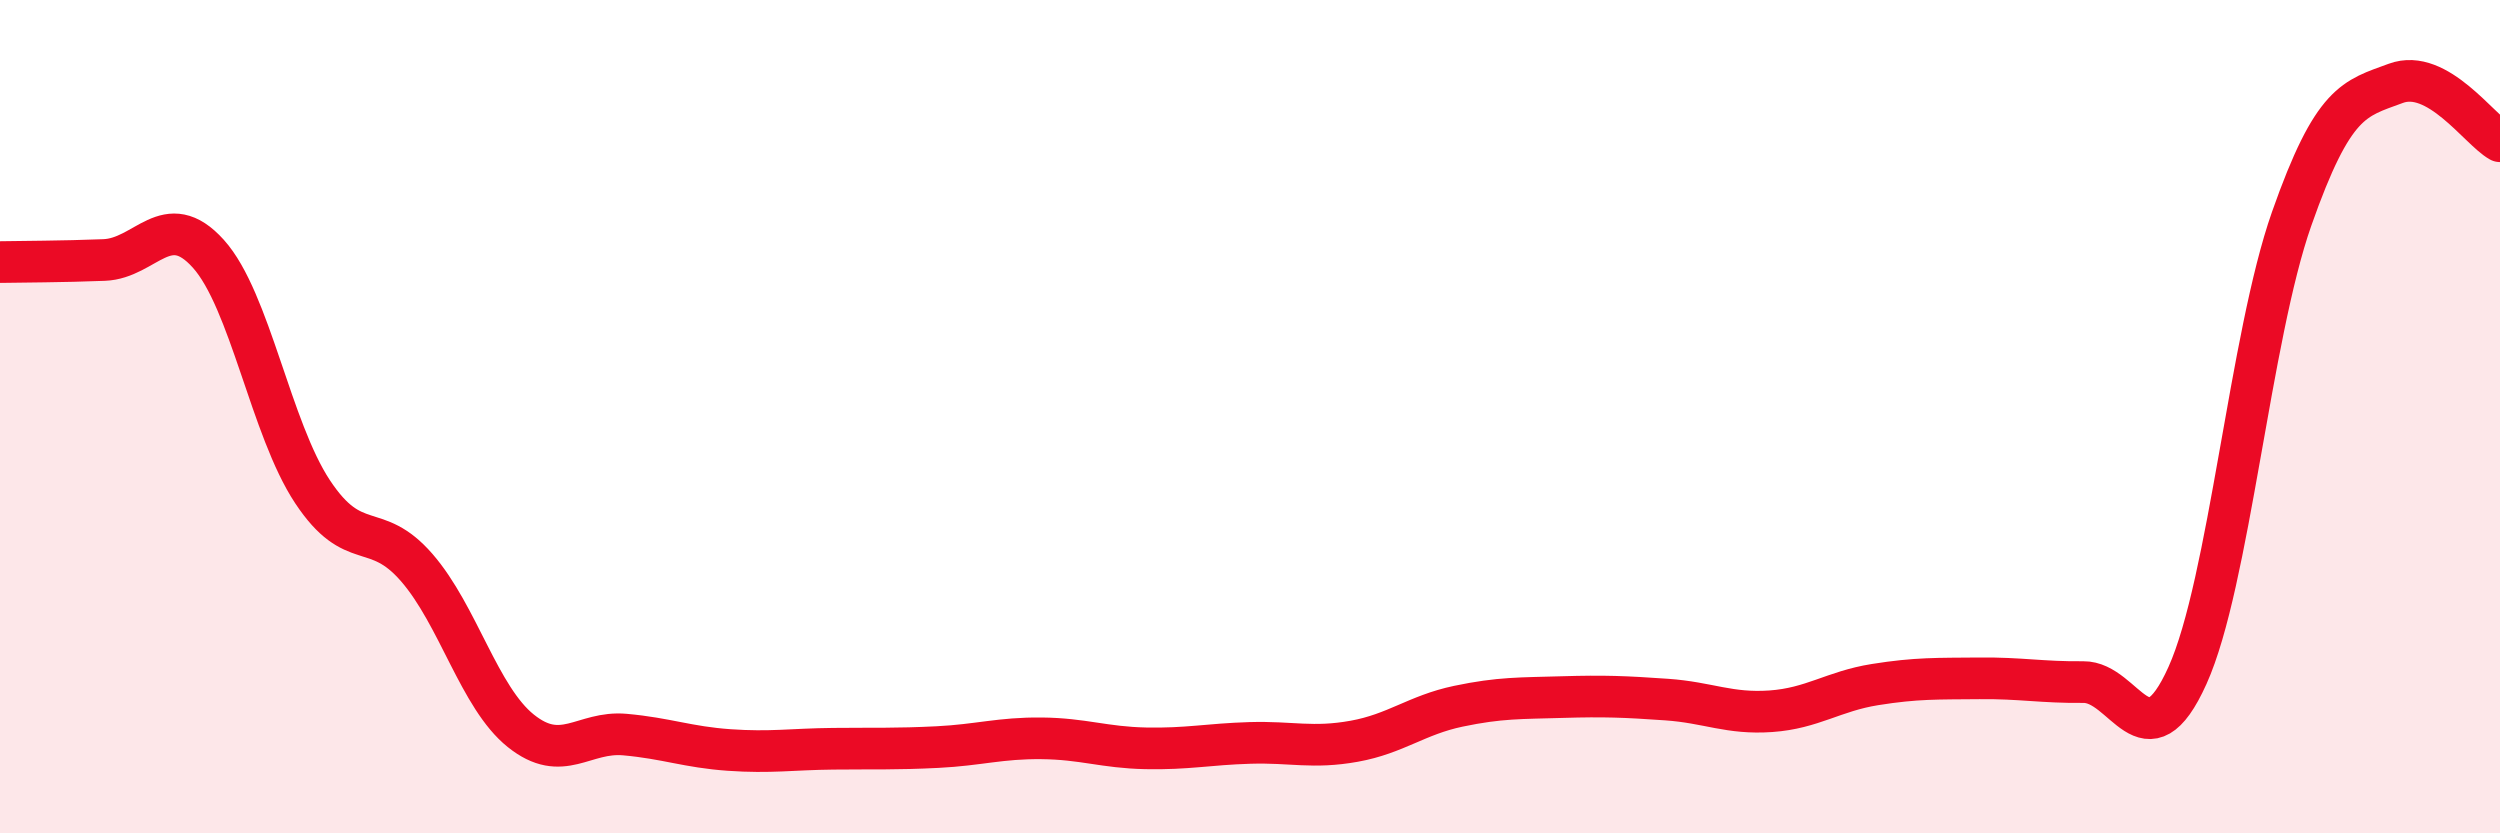
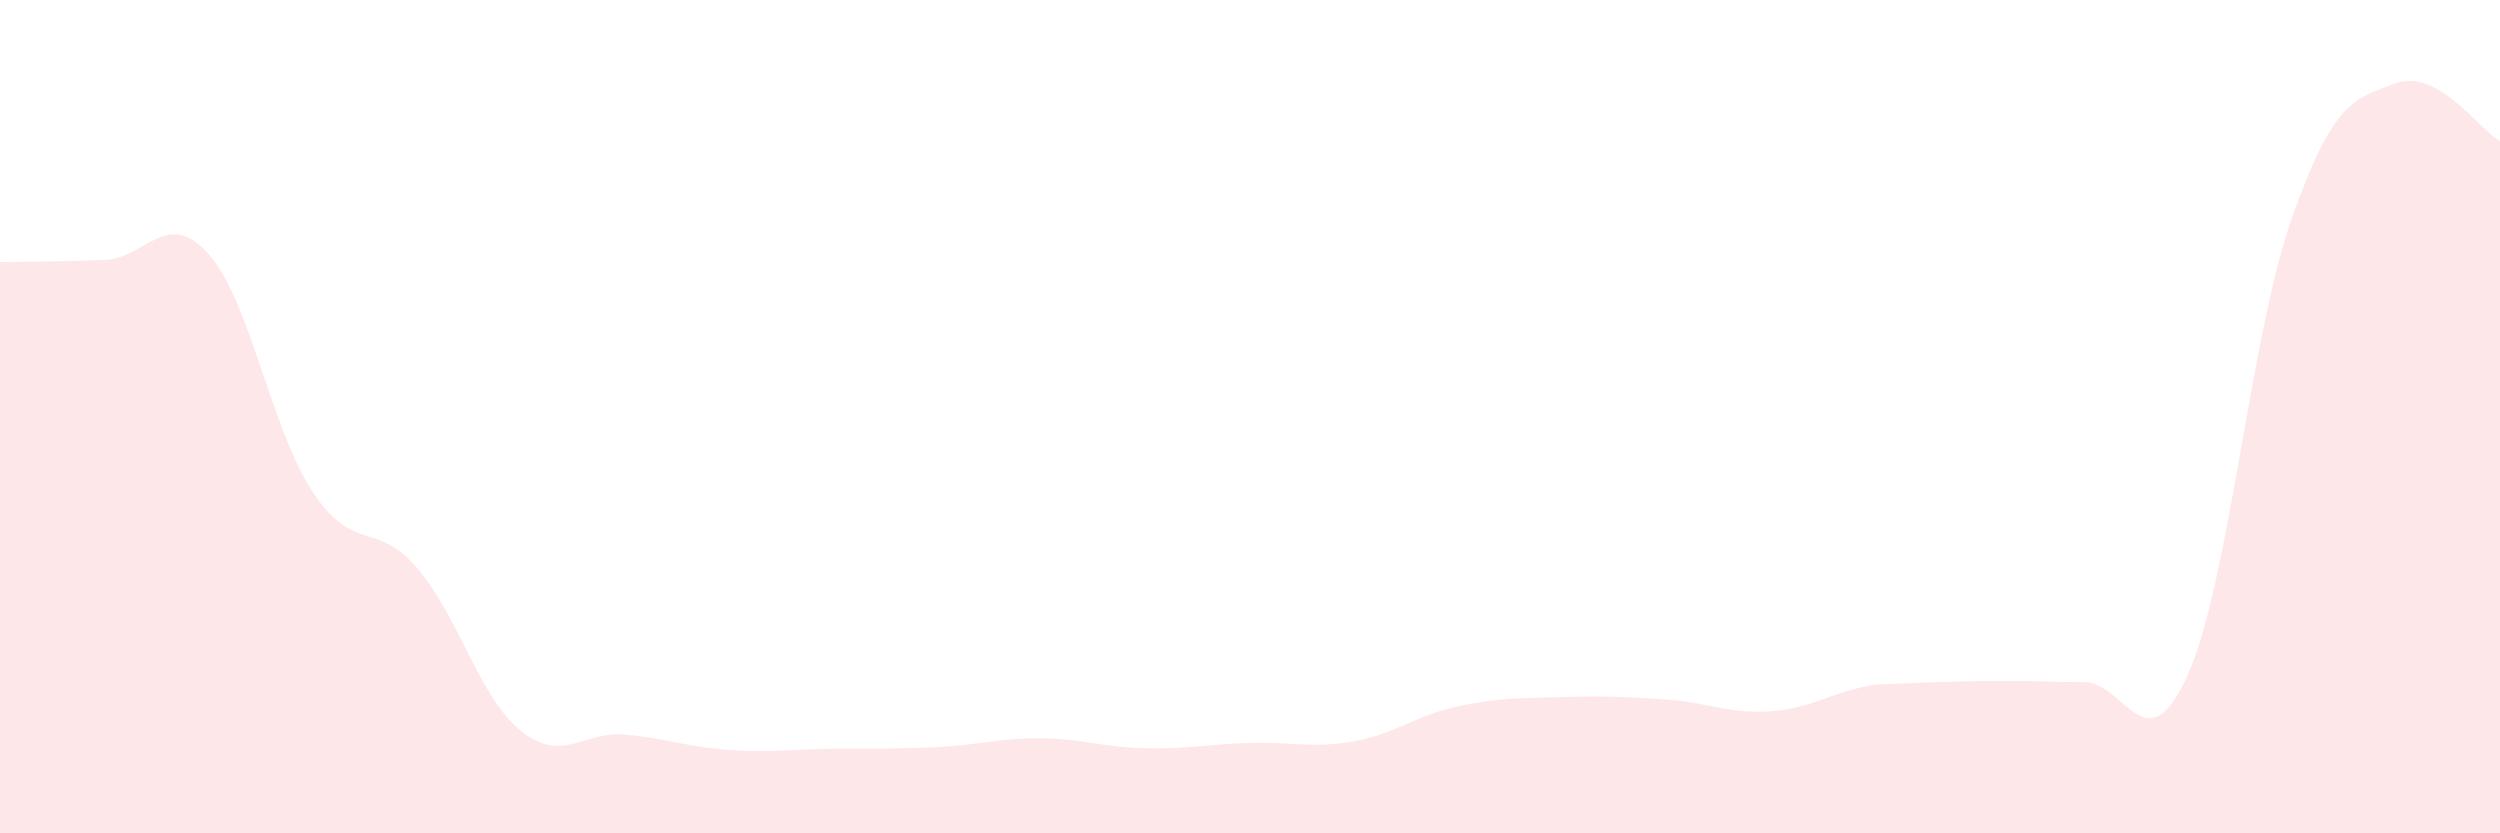
<svg xmlns="http://www.w3.org/2000/svg" width="60" height="20" viewBox="0 0 60 20">
-   <path d="M 0,6.29 C 0.5,6.28 1.5,6.28 2.5,6.24 C 3.5,6.2 4,4.98 5,6.09 C 6,7.2 6.5,10.29 7.5,11.8 C 8.5,13.31 9,12.47 10,13.62 C 11,14.77 11.5,16.74 12.5,17.54 C 13.5,18.34 14,17.54 15,17.63 C 16,17.72 16.5,17.93 17.5,18 C 18.5,18.07 19,17.98 20,17.97 C 21,17.96 21.5,17.98 22.5,17.93 C 23.5,17.88 24,17.71 25,17.72 C 26,17.73 26.5,17.94 27.5,17.96 C 28.5,17.98 29,17.86 30,17.83 C 31,17.8 31.5,17.97 32.5,17.79 C 33.5,17.61 34,17.16 35,16.95 C 36,16.74 36.5,16.76 37.5,16.73 C 38.5,16.7 39,16.72 40,16.79 C 41,16.86 41.5,17.14 42.5,17.07 C 43.5,17 44,16.59 45,16.43 C 46,16.27 46.5,16.29 47.5,16.28 C 48.5,16.27 49,16.38 50,16.37 C 51,16.36 51.5,18.43 52.5,16.21 C 53.5,13.99 54,8.09 55,5.25 C 56,2.41 56.5,2.37 57.5,2 C 58.5,1.63 59.5,3.11 60,3.39L60 20L0 20Z" fill="#EB0A25" opacity="0.1" stroke-linecap="round" stroke-linejoin="round" />
-   <path d="M 0,6.29 C 0.5,6.28 1.5,6.28 2.5,6.24 C 3.5,6.2 4,4.98 5,6.09 C 6,7.2 6.5,10.29 7.5,11.8 C 8.5,13.31 9,12.47 10,13.62 C 11,14.77 11.5,16.74 12.5,17.54 C 13.5,18.34 14,17.54 15,17.63 C 16,17.72 16.5,17.93 17.5,18 C 18.5,18.07 19,17.98 20,17.97 C 21,17.96 21.5,17.98 22.5,17.93 C 23.5,17.88 24,17.71 25,17.72 C 26,17.73 26.5,17.94 27.5,17.96 C 28.5,17.98 29,17.86 30,17.83 C 31,17.8 31.5,17.97 32.5,17.79 C 33.5,17.61 34,17.16 35,16.95 C 36,16.74 36.5,16.76 37.5,16.73 C 38.5,16.7 39,16.72 40,16.79 C 41,16.86 41.5,17.14 42.5,17.07 C 43.5,17 44,16.59 45,16.43 C 46,16.27 46.5,16.29 47.5,16.28 C 48.5,16.27 49,16.38 50,16.37 C 51,16.36 51.5,18.43 52.5,16.21 C 53.5,13.99 54,8.09 55,5.25 C 56,2.41 56.5,2.37 57.5,2 C 58.5,1.63 59.5,3.11 60,3.39" stroke="#EB0A25" stroke-width="1" fill="none" stroke-linecap="round" stroke-linejoin="round" />
+   <path d="M 0,6.29 C 0.5,6.28 1.5,6.28 2.5,6.24 C 3.5,6.2 4,4.98 5,6.09 C 6,7.2 6.5,10.29 7.5,11.8 C 8.5,13.31 9,12.47 10,13.62 C 11,14.77 11.5,16.74 12.5,17.54 C 13.5,18.34 14,17.54 15,17.63 C 16,17.72 16.5,17.93 17.5,18 C 18.5,18.07 19,17.98 20,17.97 C 21,17.96 21.5,17.98 22.5,17.93 C 23.5,17.88 24,17.71 25,17.72 C 26,17.73 26.5,17.94 27.5,17.96 C 28.5,17.98 29,17.86 30,17.83 C 31,17.8 31.5,17.97 32.5,17.79 C 33.5,17.61 34,17.16 35,16.95 C 36,16.74 36.5,16.76 37.5,16.73 C 38.5,16.7 39,16.72 40,16.79 C 41,16.86 41.5,17.14 42.5,17.07 C 43.5,17 44,16.59 45,16.43 C 48.5,16.27 49,16.38 50,16.37 C 51,16.36 51.5,18.43 52.5,16.21 C 53.5,13.99 54,8.09 55,5.25 C 56,2.41 56.5,2.37 57.5,2 C 58.5,1.63 59.5,3.11 60,3.39L60 20L0 20Z" fill="#EB0A25" opacity="0.1" stroke-linecap="round" stroke-linejoin="round" />
</svg>